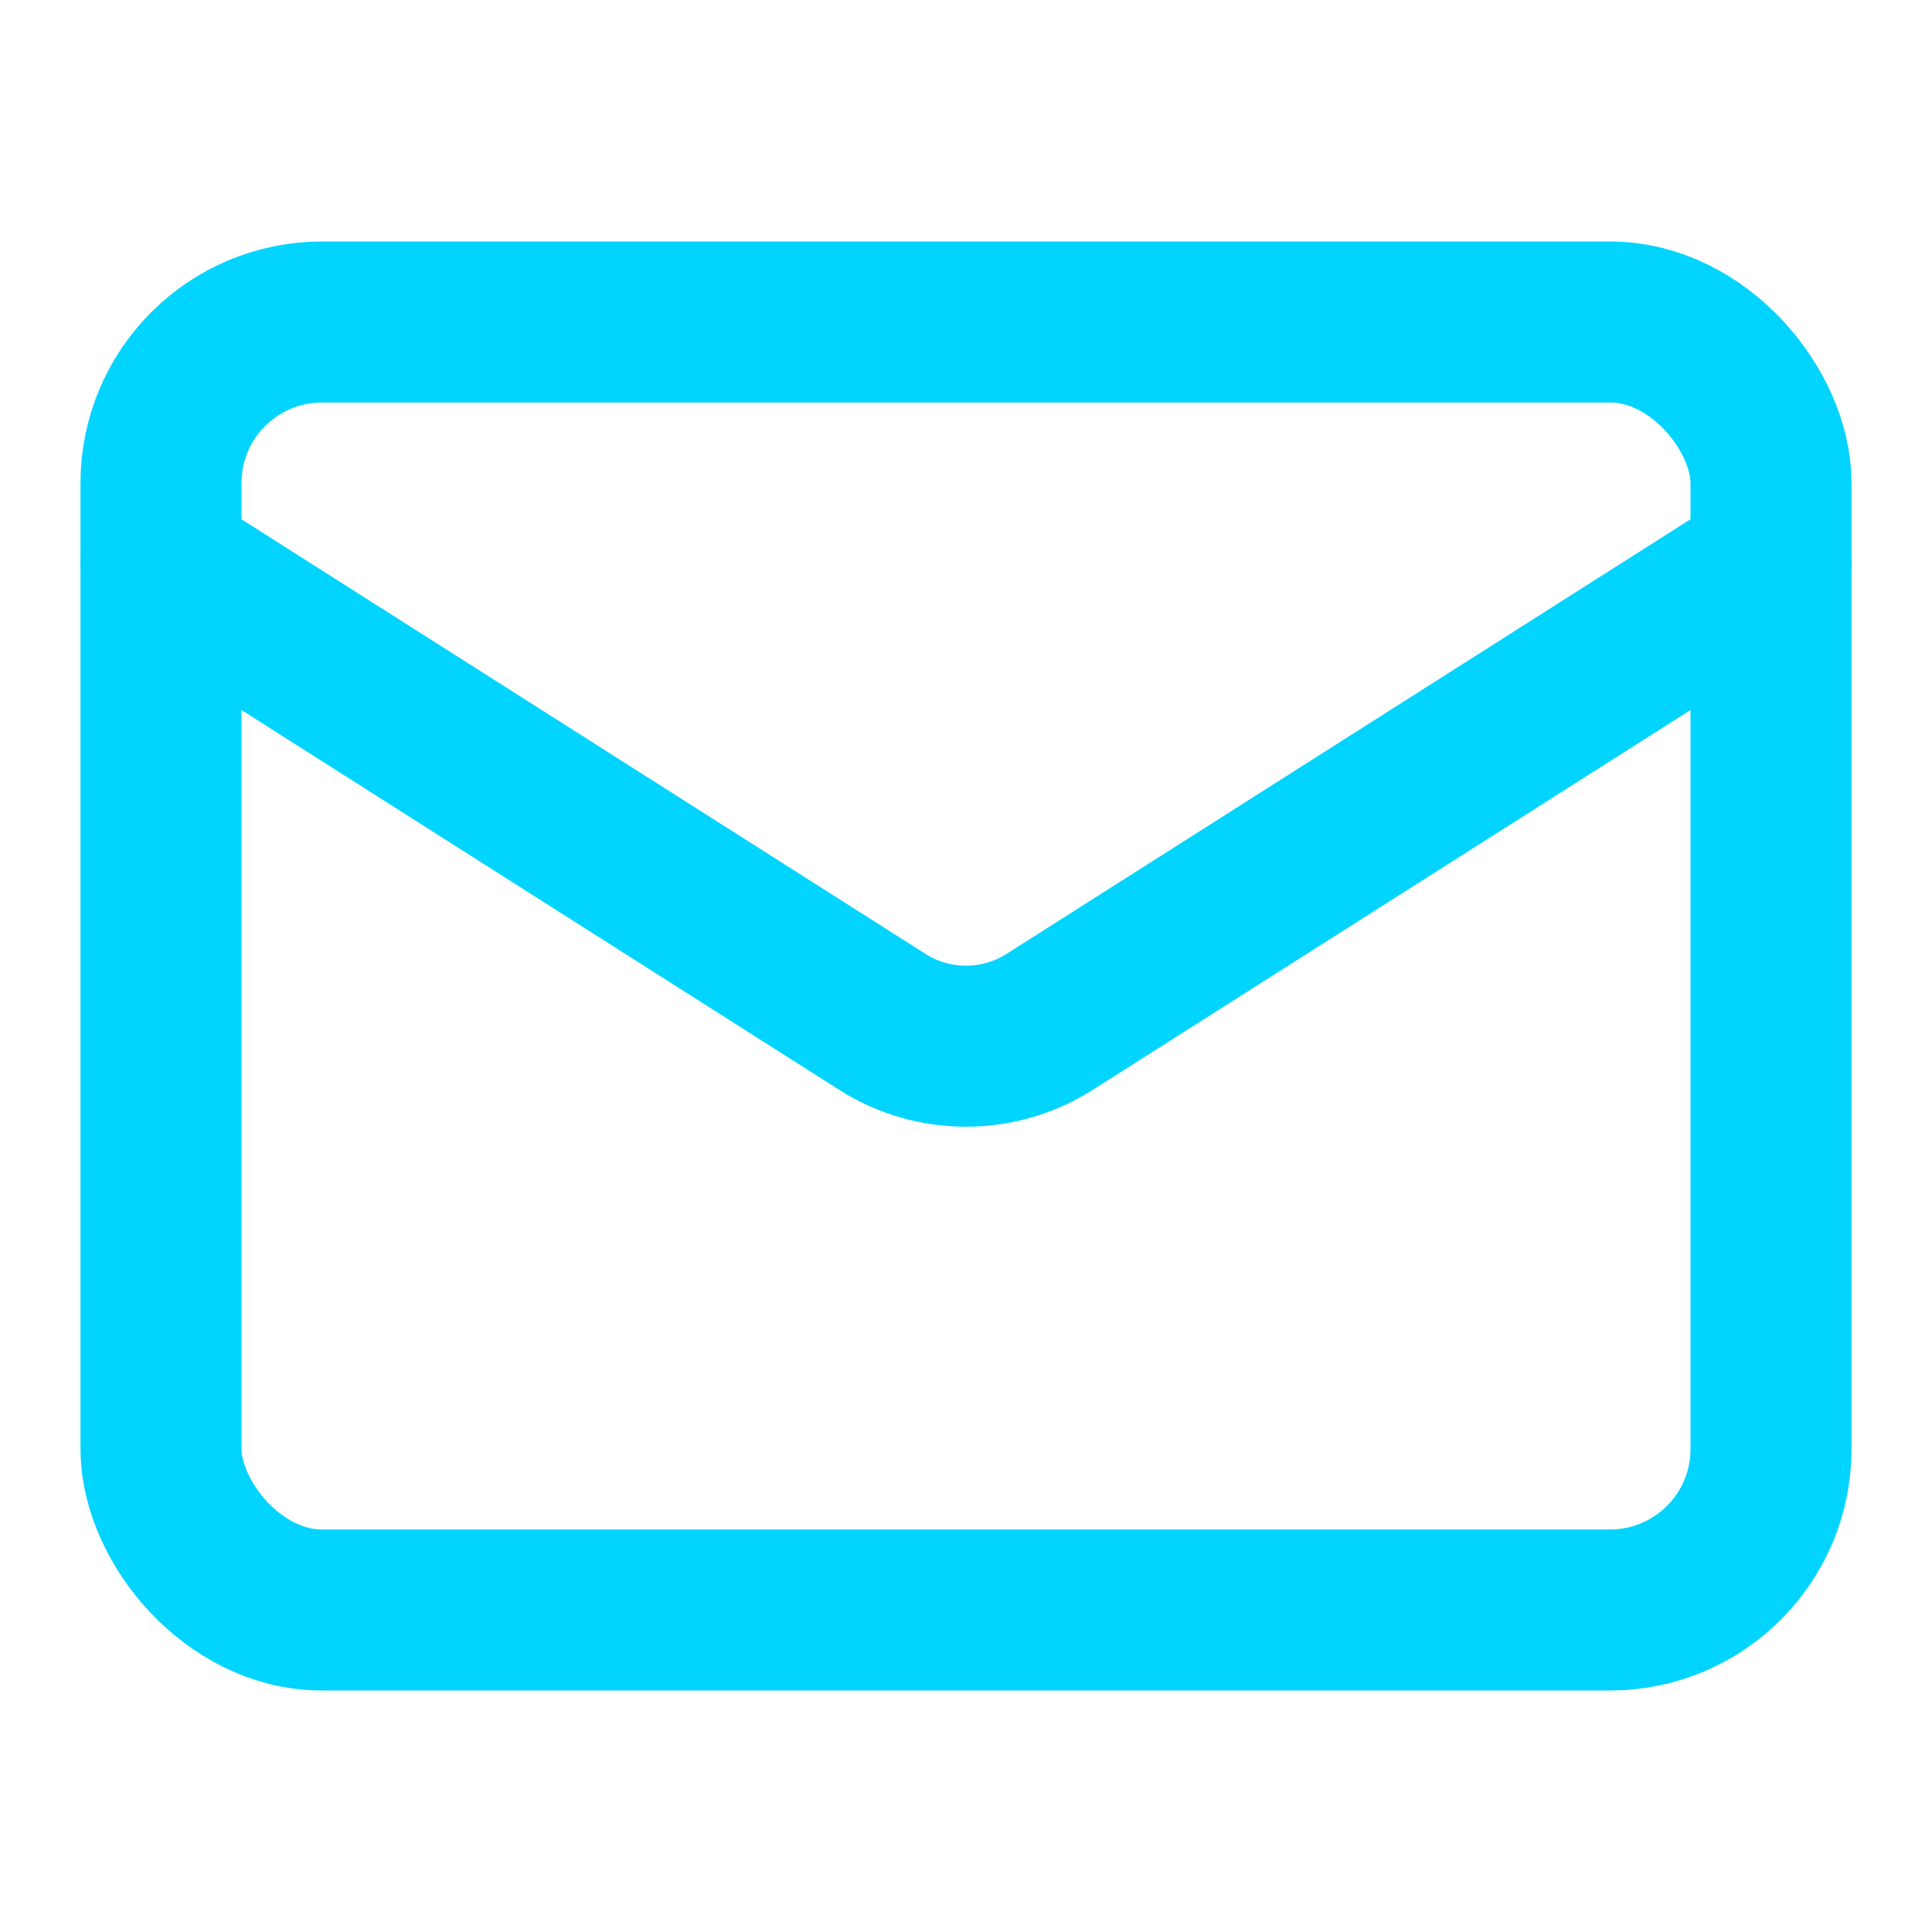
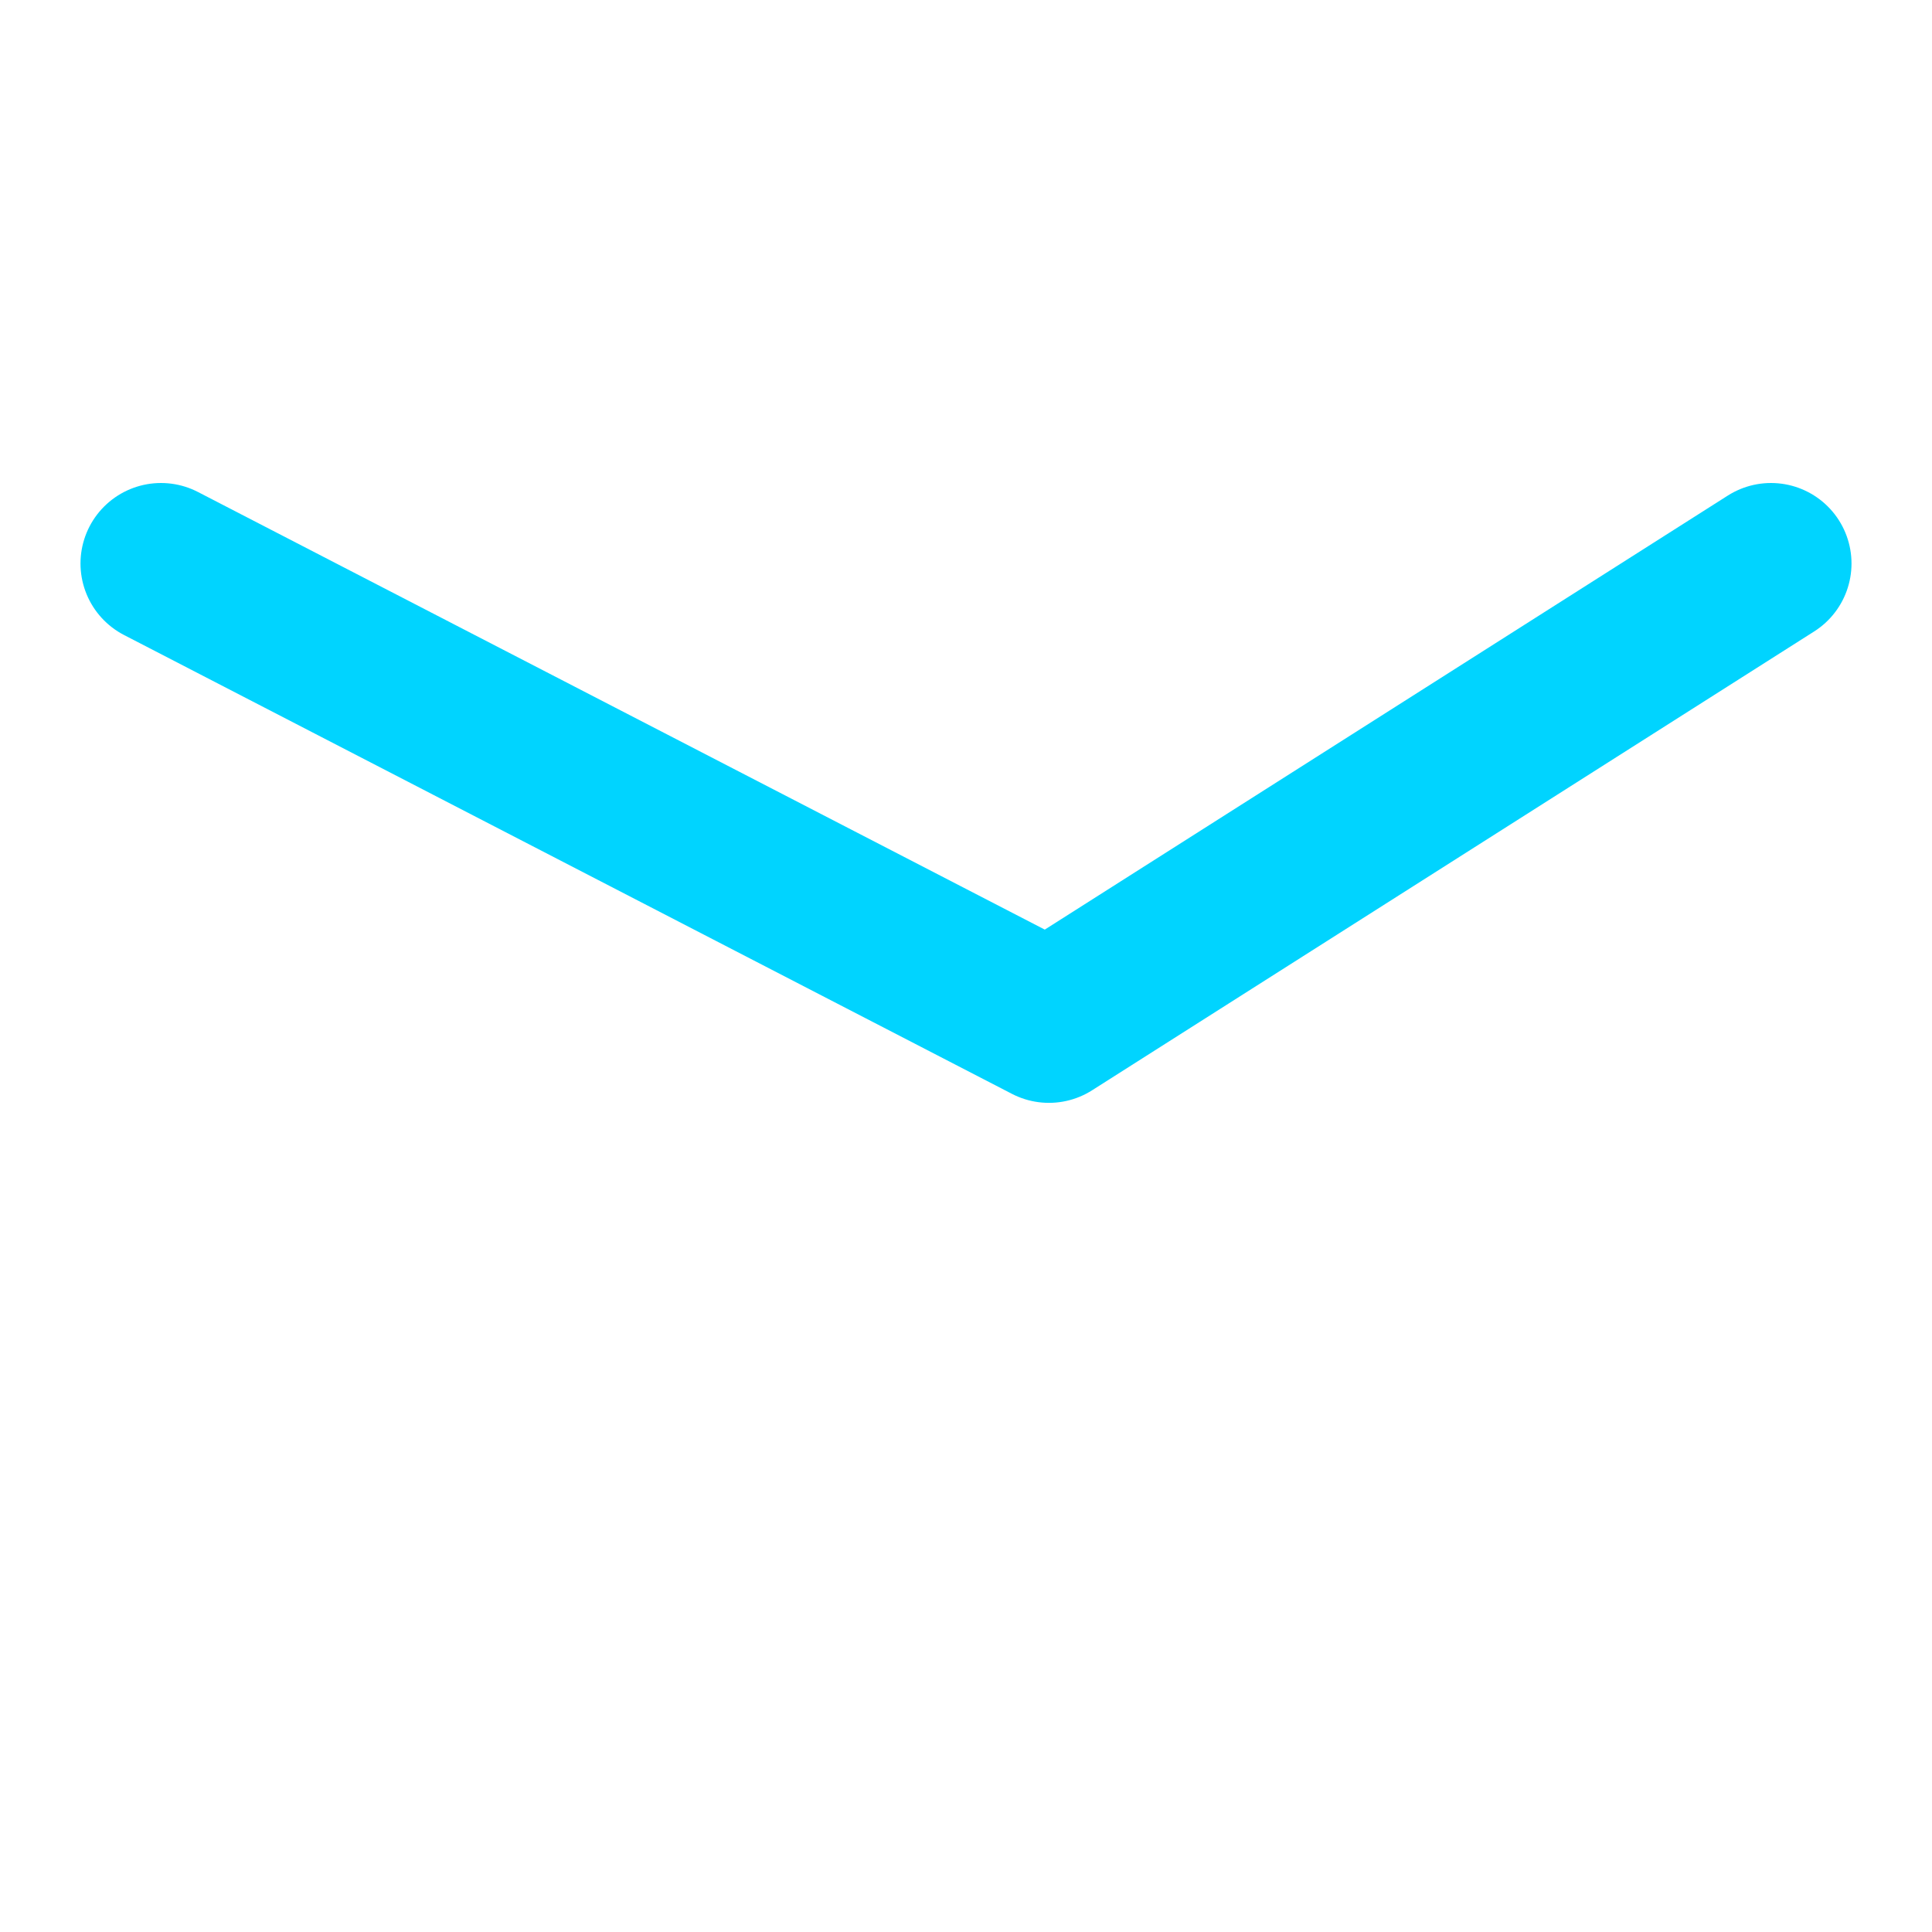
<svg xmlns="http://www.w3.org/2000/svg" width="24" height="24" viewBox="0 0 24 24" fill="none" stroke="#00d4ff" stroke-width="2" stroke-linecap="round" stroke-linejoin="round">
-   <rect width="20" height="16" x="2" y="4" rx="2" />
-   <path d="m22 7-8.97 5.7a1.94 1.94 0 0 1-2.06 0L2 7" />
+   <path d="m22 7-8.97 5.7L2 7" />
</svg>